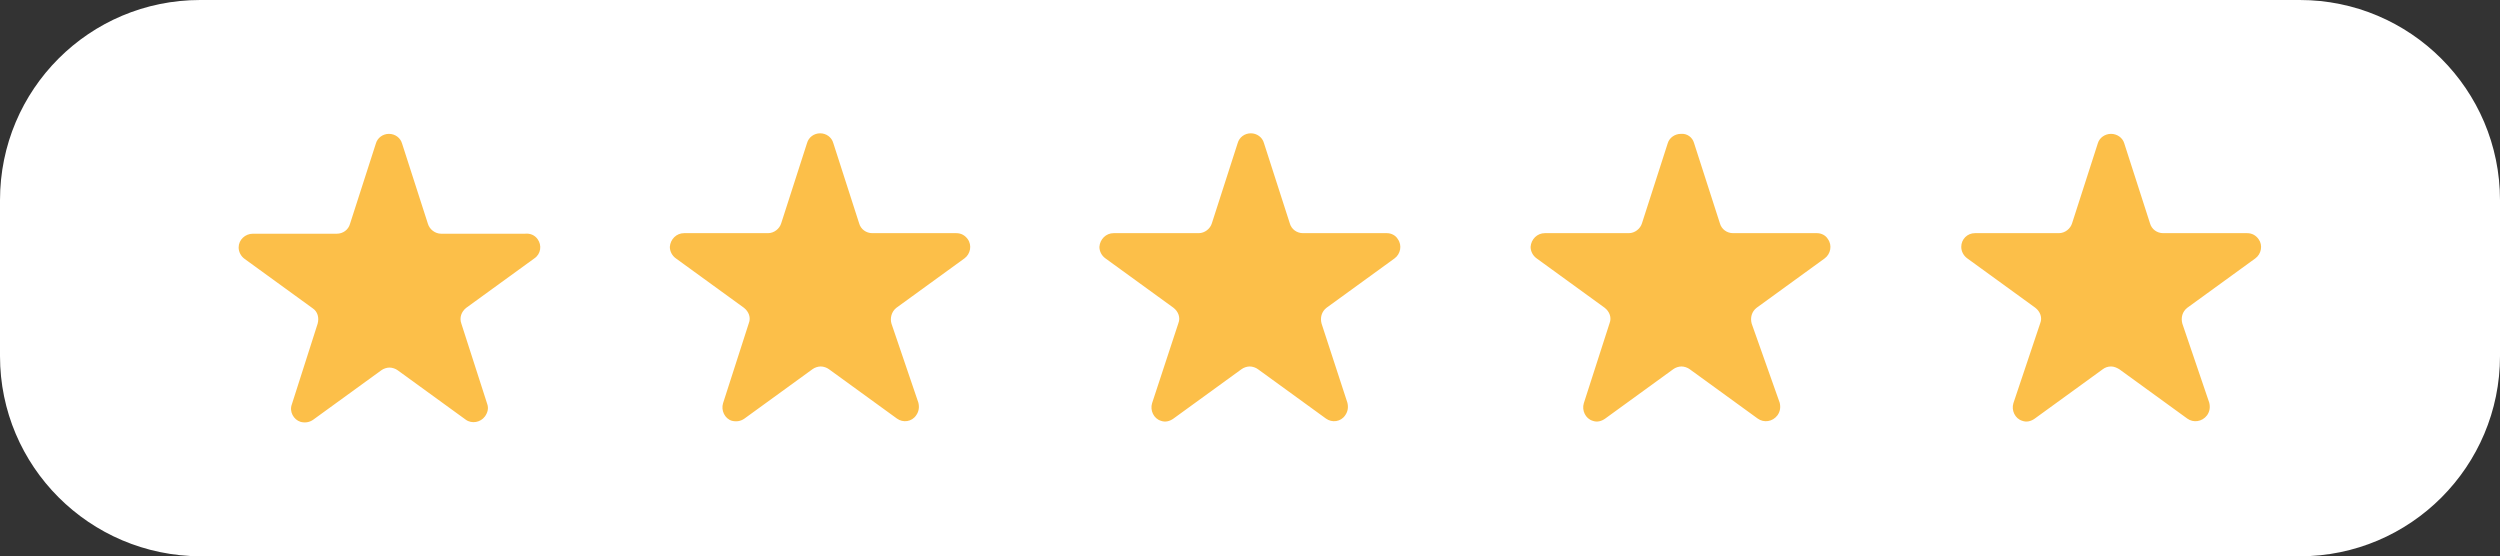
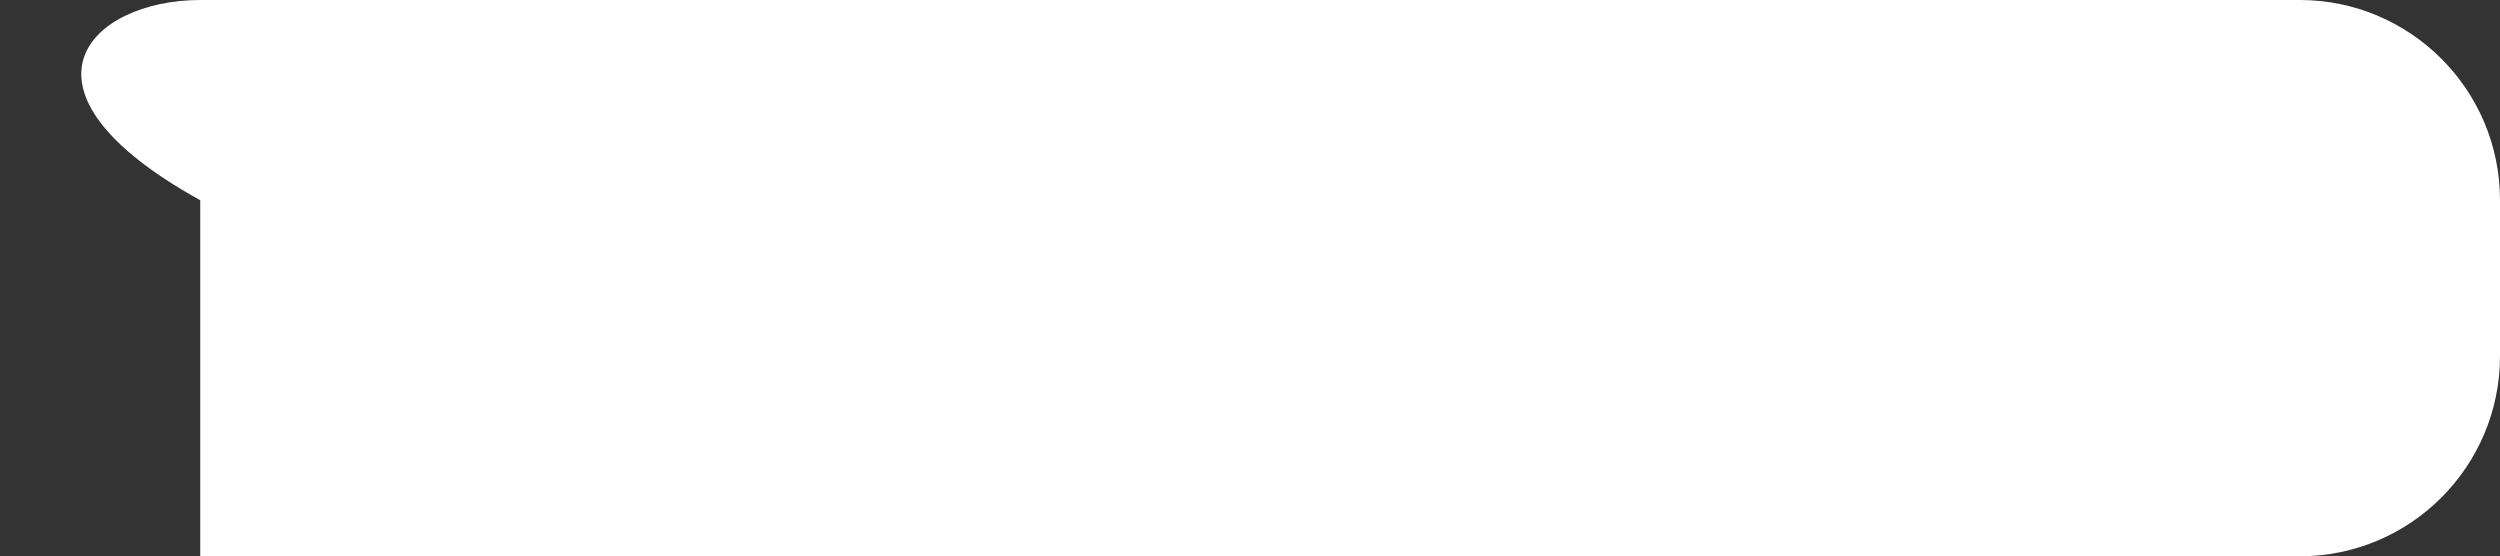
<svg xmlns="http://www.w3.org/2000/svg" height="101.4" preserveAspectRatio="xMidYMid meet" version="1.0" viewBox="0.0 0.0 455.7 101.4" width="455.7" zoomAndPan="magnify">
  <rect x="0.0" y="0.0" width="455.7" height="101.4" fill="#333333" stroke="none" />
  <g id="change1_1">
-     <path d="M36.5,0h382.7c20.1,0,36.5,16.3,36.5,36.5v28.4c0,20.1-16.3,36.5-36.5,36.5H36.5C16.3,101.3,0,85,0,64.9V36.5 C0,16.3,16.3,0,36.5,0z" fill="#fff" />
+     <path d="M36.5,0h382.7c20.1,0,36.5,16.3,36.5,36.5v28.4c0,20.1-16.3,36.5-36.5,36.5H36.5V36.5 C0,16.3,16.3,0,36.5,0z" fill="#fff" />
  </g>
  <g id="change2_1">
-     <path d="M98,43.6c0.8,1.1,0.6,2.7-0.6,3.5l-12.4,9c-0.9,0.7-1.3,1.8-0.9,2.9l4.7,14.6c0.3,0.8,0.1,1.6-0.4,2.3 c-0.8,1.1-2.4,1.4-3.5,0.6l-12.4-9c-0.4-0.3-1-0.5-1.5-0.5v0c-0.5,0-1.1,0.2-1.5,0.5l-12.4,9c-0.7,0.5-1.5,0.6-2.3,0.4 c-1.3-0.4-2.1-1.9-1.6-3.2L57.9,59c0.3-1.1,0-2.2-0.9-2.8l-12.4-9c-0.7-0.5-1.1-1.3-1.1-2.1c0-1.4,1.2-2.5,2.6-2.5h15.3 c1.1,0,2.1-0.7,2.4-1.8l4.7-14.6c0.3-1.1,1.3-1.8,2.4-1.8c1.1,0,2.1,0.7,2.4,1.8l4.7,14.6c0.3,1,1.3,1.8,2.4,1.8h15.3 C96.7,42.5,97.5,42.9,98,43.6z M174.3,42.5H159c-1.1,0-2.1-0.7-2.4-1.8l-4.7-14.6c-0.3-1.1-1.3-1.8-2.4-1.8c-1.1,0-2.1,0.7-2.4,1.8 l-4.7,14.6c-0.3,1-1.3,1.8-2.4,1.8h-15.3c-1.4,0-2.5,1.1-2.6,2.5c0,0.8,0.4,1.6,1.1,2.1l12.4,9c0.9,0.7,1.3,1.8,0.9,2.8l-4.7,14.6 c-0.4,1.3,0.3,2.8,1.6,3.2c0.8,0.2,1.6,0.1,2.3-0.4l12.4-9c0.4-0.3,1-0.5,1.5-0.5v0c0.5,0,1.1,0.2,1.5,0.5l12.4,9 c1.1,0.8,2.7,0.6,3.5-0.6c0.5-0.7,0.6-1.5,0.4-2.3L162.5,59c-0.3-1,0-2.2,0.9-2.9l12.4-9c1.1-0.8,1.4-2.4,0.6-3.5 C175.9,42.9,175.2,42.5,174.3,42.5z M252.8,42.5h-15.3c-1.1,0-2.1-0.7-2.4-1.8l-4.7-14.6c-0.3-1.1-1.3-1.8-2.4-1.8 c-1.1,0-2.1,0.7-2.4,1.8l-4.7,14.6c-0.3,1-1.3,1.8-2.4,1.8H203c-1.4,0-2.5,1.1-2.6,2.5c0,0.8,0.4,1.6,1.1,2.1l12.4,9 c0.9,0.7,1.3,1.8,0.9,2.8L210,73.5c-0.4,1.3,0.3,2.8,1.6,3.2c0.8,0.3,1.6,0.1,2.3-0.4l12.4-9c0.4-0.3,1-0.5,1.5-0.5v0 c0.5,0,1.1,0.2,1.5,0.5l12.4,9c1.1,0.8,2.7,0.6,3.5-0.6c0.5-0.7,0.6-1.5,0.4-2.3L240.9,59c-0.3-1.1,0-2.2,0.9-2.9l12.4-9 c1.1-0.8,1.4-2.4,0.6-3.5C254.4,42.9,253.6,42.5,252.8,42.5z M331.2,42.5h-15.3c-1.1,0-2.1-0.7-2.4-1.8l-4.7-14.6 c-0.3-1.1-1.3-1.8-2.4-1.7v0c0,0,0,0,0,0c0,0,0,0,0,0v0c-1.1,0-2.1,0.7-2.4,1.7l-4.7,14.6c-0.3,1-1.3,1.8-2.4,1.8h-15.3 c-1.4,0-2.5,1.1-2.6,2.5c0,0.8,0.4,1.6,1.1,2.1l12.4,9c0.9,0.7,1.3,1.8,0.9,2.8l-4.7,14.6c-0.4,1.3,0.3,2.8,1.6,3.2 c0.8,0.3,1.6,0.1,2.3-0.4l12.4-9c0.4-0.3,1-0.5,1.5-0.5c0.5,0,1.1,0.2,1.5,0.5l12.4,9c1.1,0.8,2.7,0.6,3.6-0.6 c0.5-0.7,0.6-1.5,0.4-2.3L319.3,59c-0.3-1.1,0-2.2,0.9-2.9l12.4-9c1.1-0.8,1.4-2.4,0.6-3.5C332.8,42.9,332,42.5,331.2,42.5z M411.7,43.6c-0.5-0.7-1.2-1.1-2.1-1.1h-15.3c-1.1,0-2.1-0.7-2.4-1.8l-4.7-14.6c-0.3-1-1.3-1.7-2.4-1.7v0c0,0,0,0,0,0c0,0,0,0,0,0v0 c-1.1,0-2.1,0.7-2.4,1.7l-4.7,14.6c-0.3,1-1.3,1.8-2.4,1.8h-15.3c-1.4,0-2.5,1.1-2.5,2.5c0,0.8,0.4,1.6,1.1,2.1l12.4,9 c0.9,0.7,1.3,1.8,0.9,2.8L367,73.5c-0.4,1.3,0.3,2.8,1.6,3.2c0.8,0.3,1.6,0.1,2.3-0.4l12.4-9c0.4-0.3,0.9-0.5,1.5-0.5 c0.5,0,1,0.2,1.5,0.5l12.4,9c1.1,0.8,2.7,0.6,3.6-0.6c0.5-0.7,0.6-1.5,0.4-2.3L397.8,59c-0.3-1.1,0-2.2,0.9-2.9l12.4-9 C412.2,46.3,412.5,44.7,411.7,43.6z" fill="#fcbf49" />
-   </g>
+     </g>
</svg>